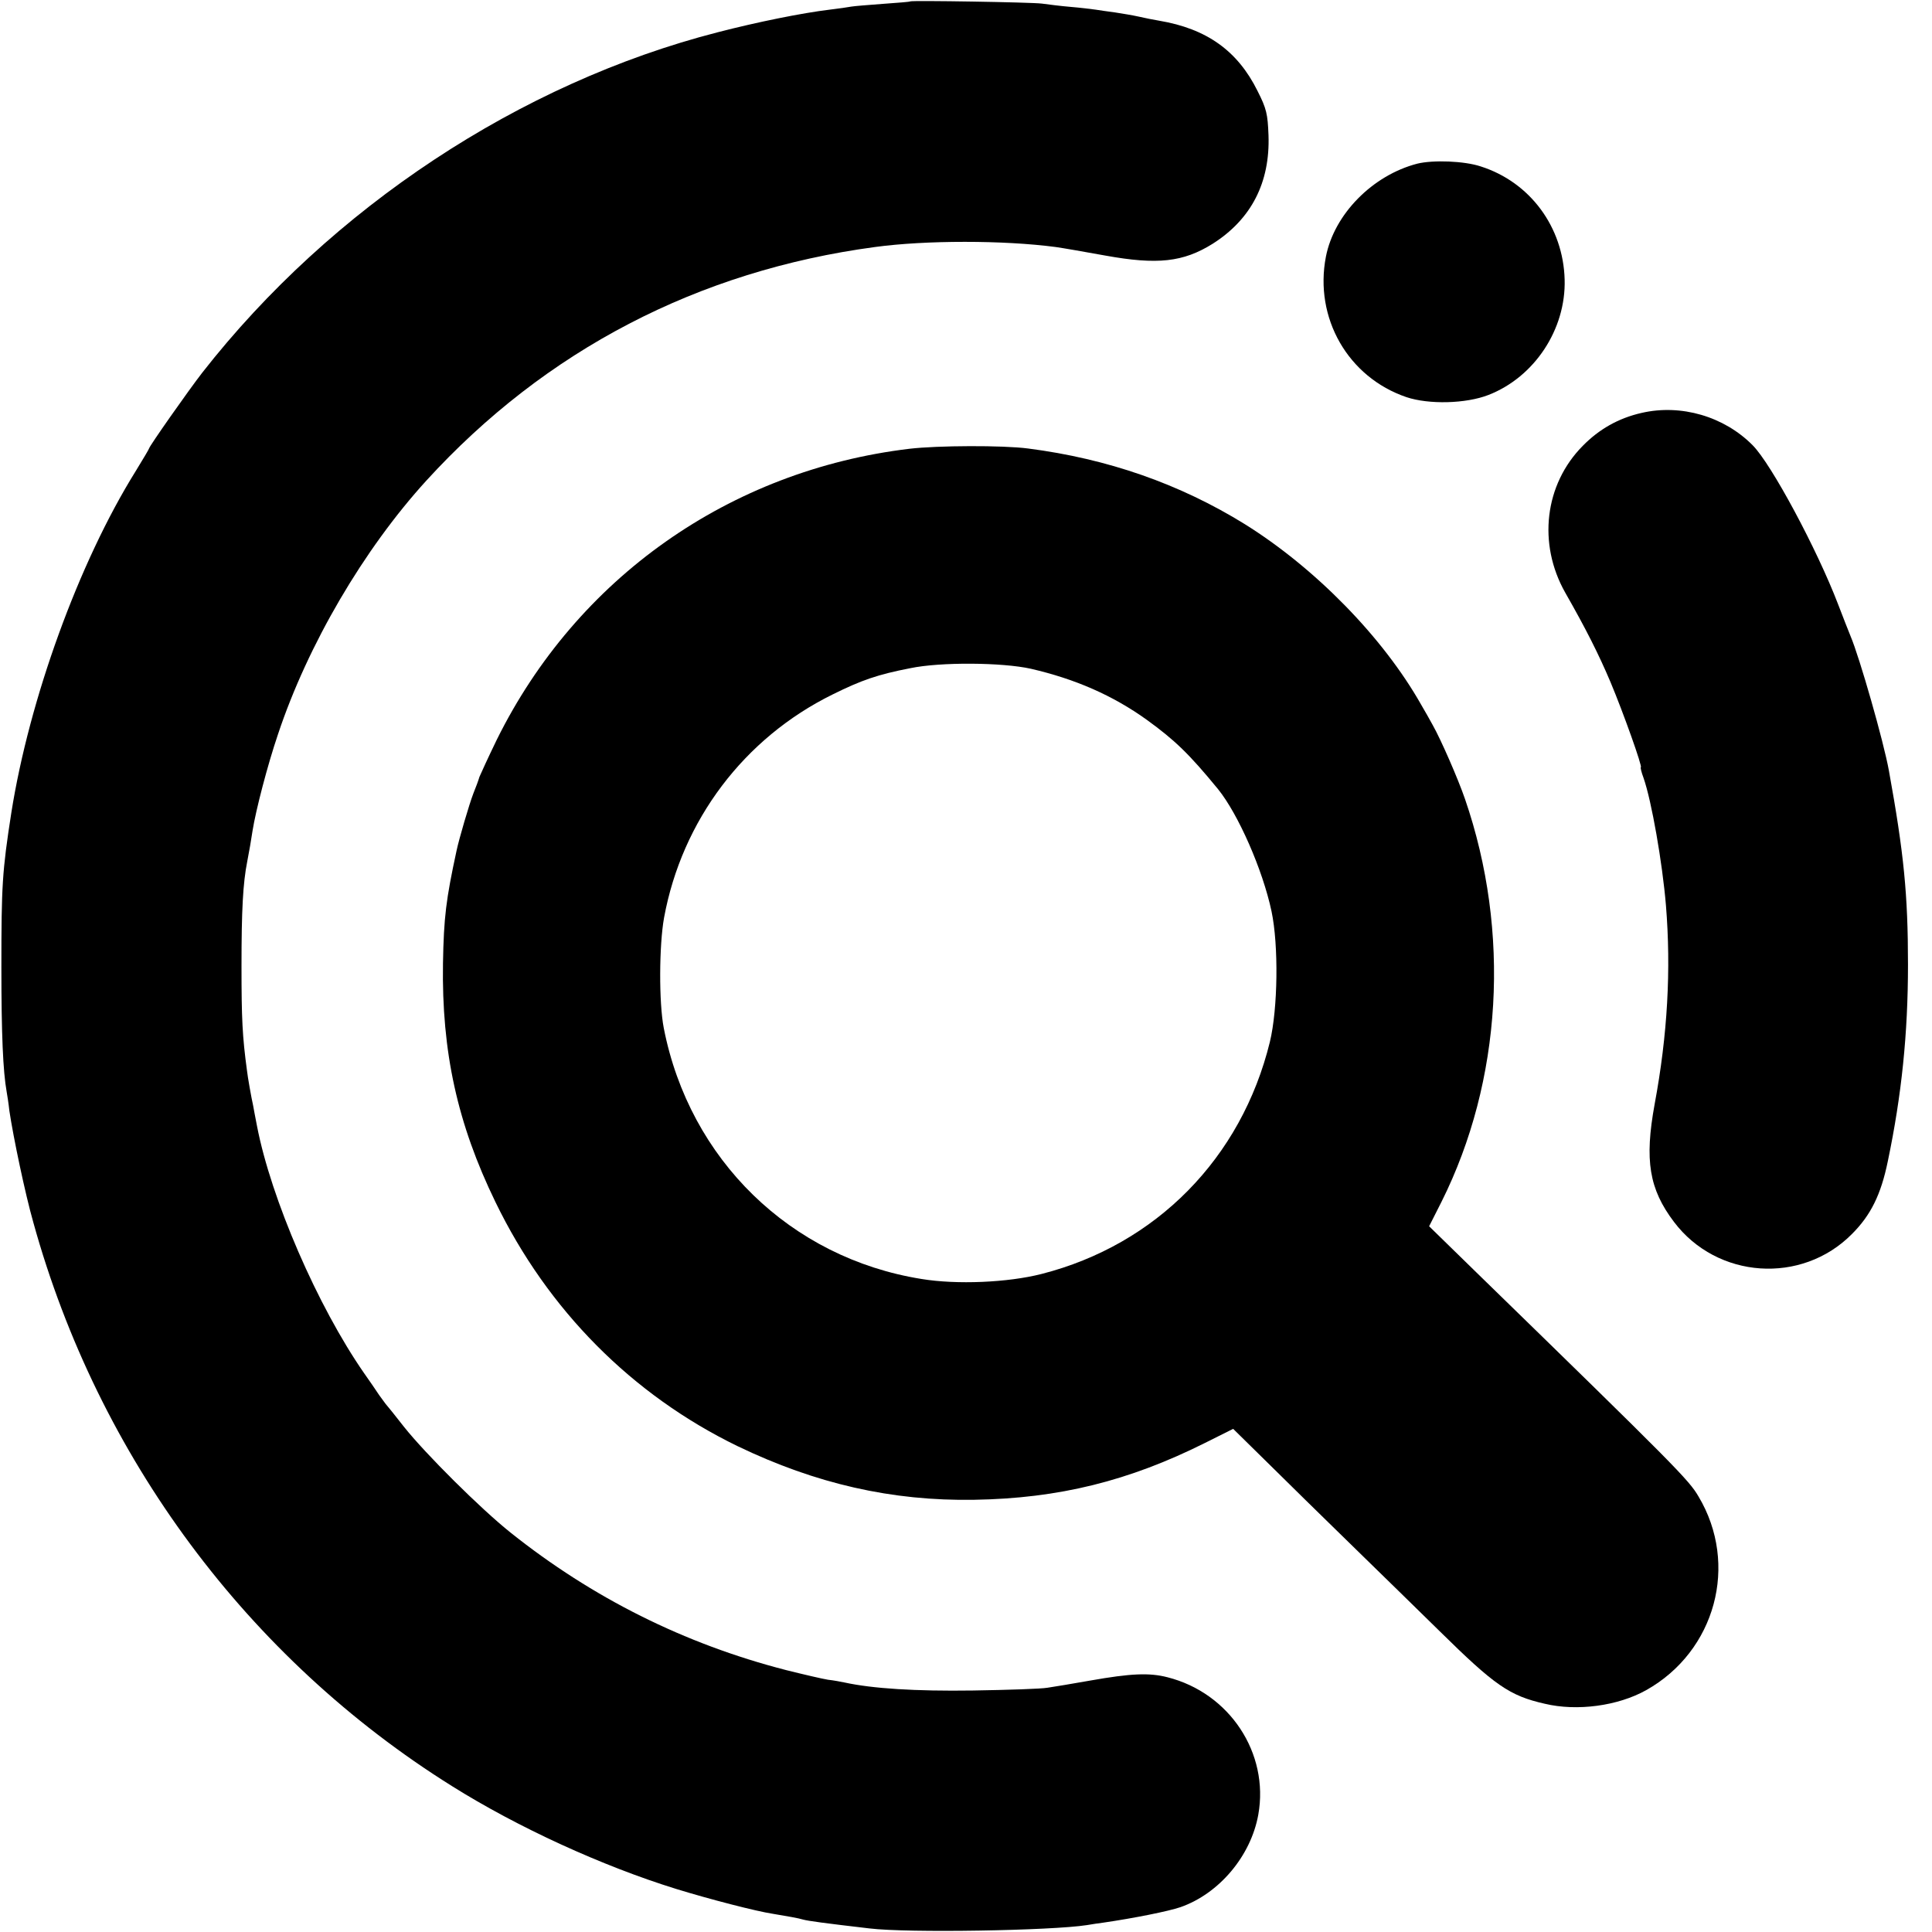
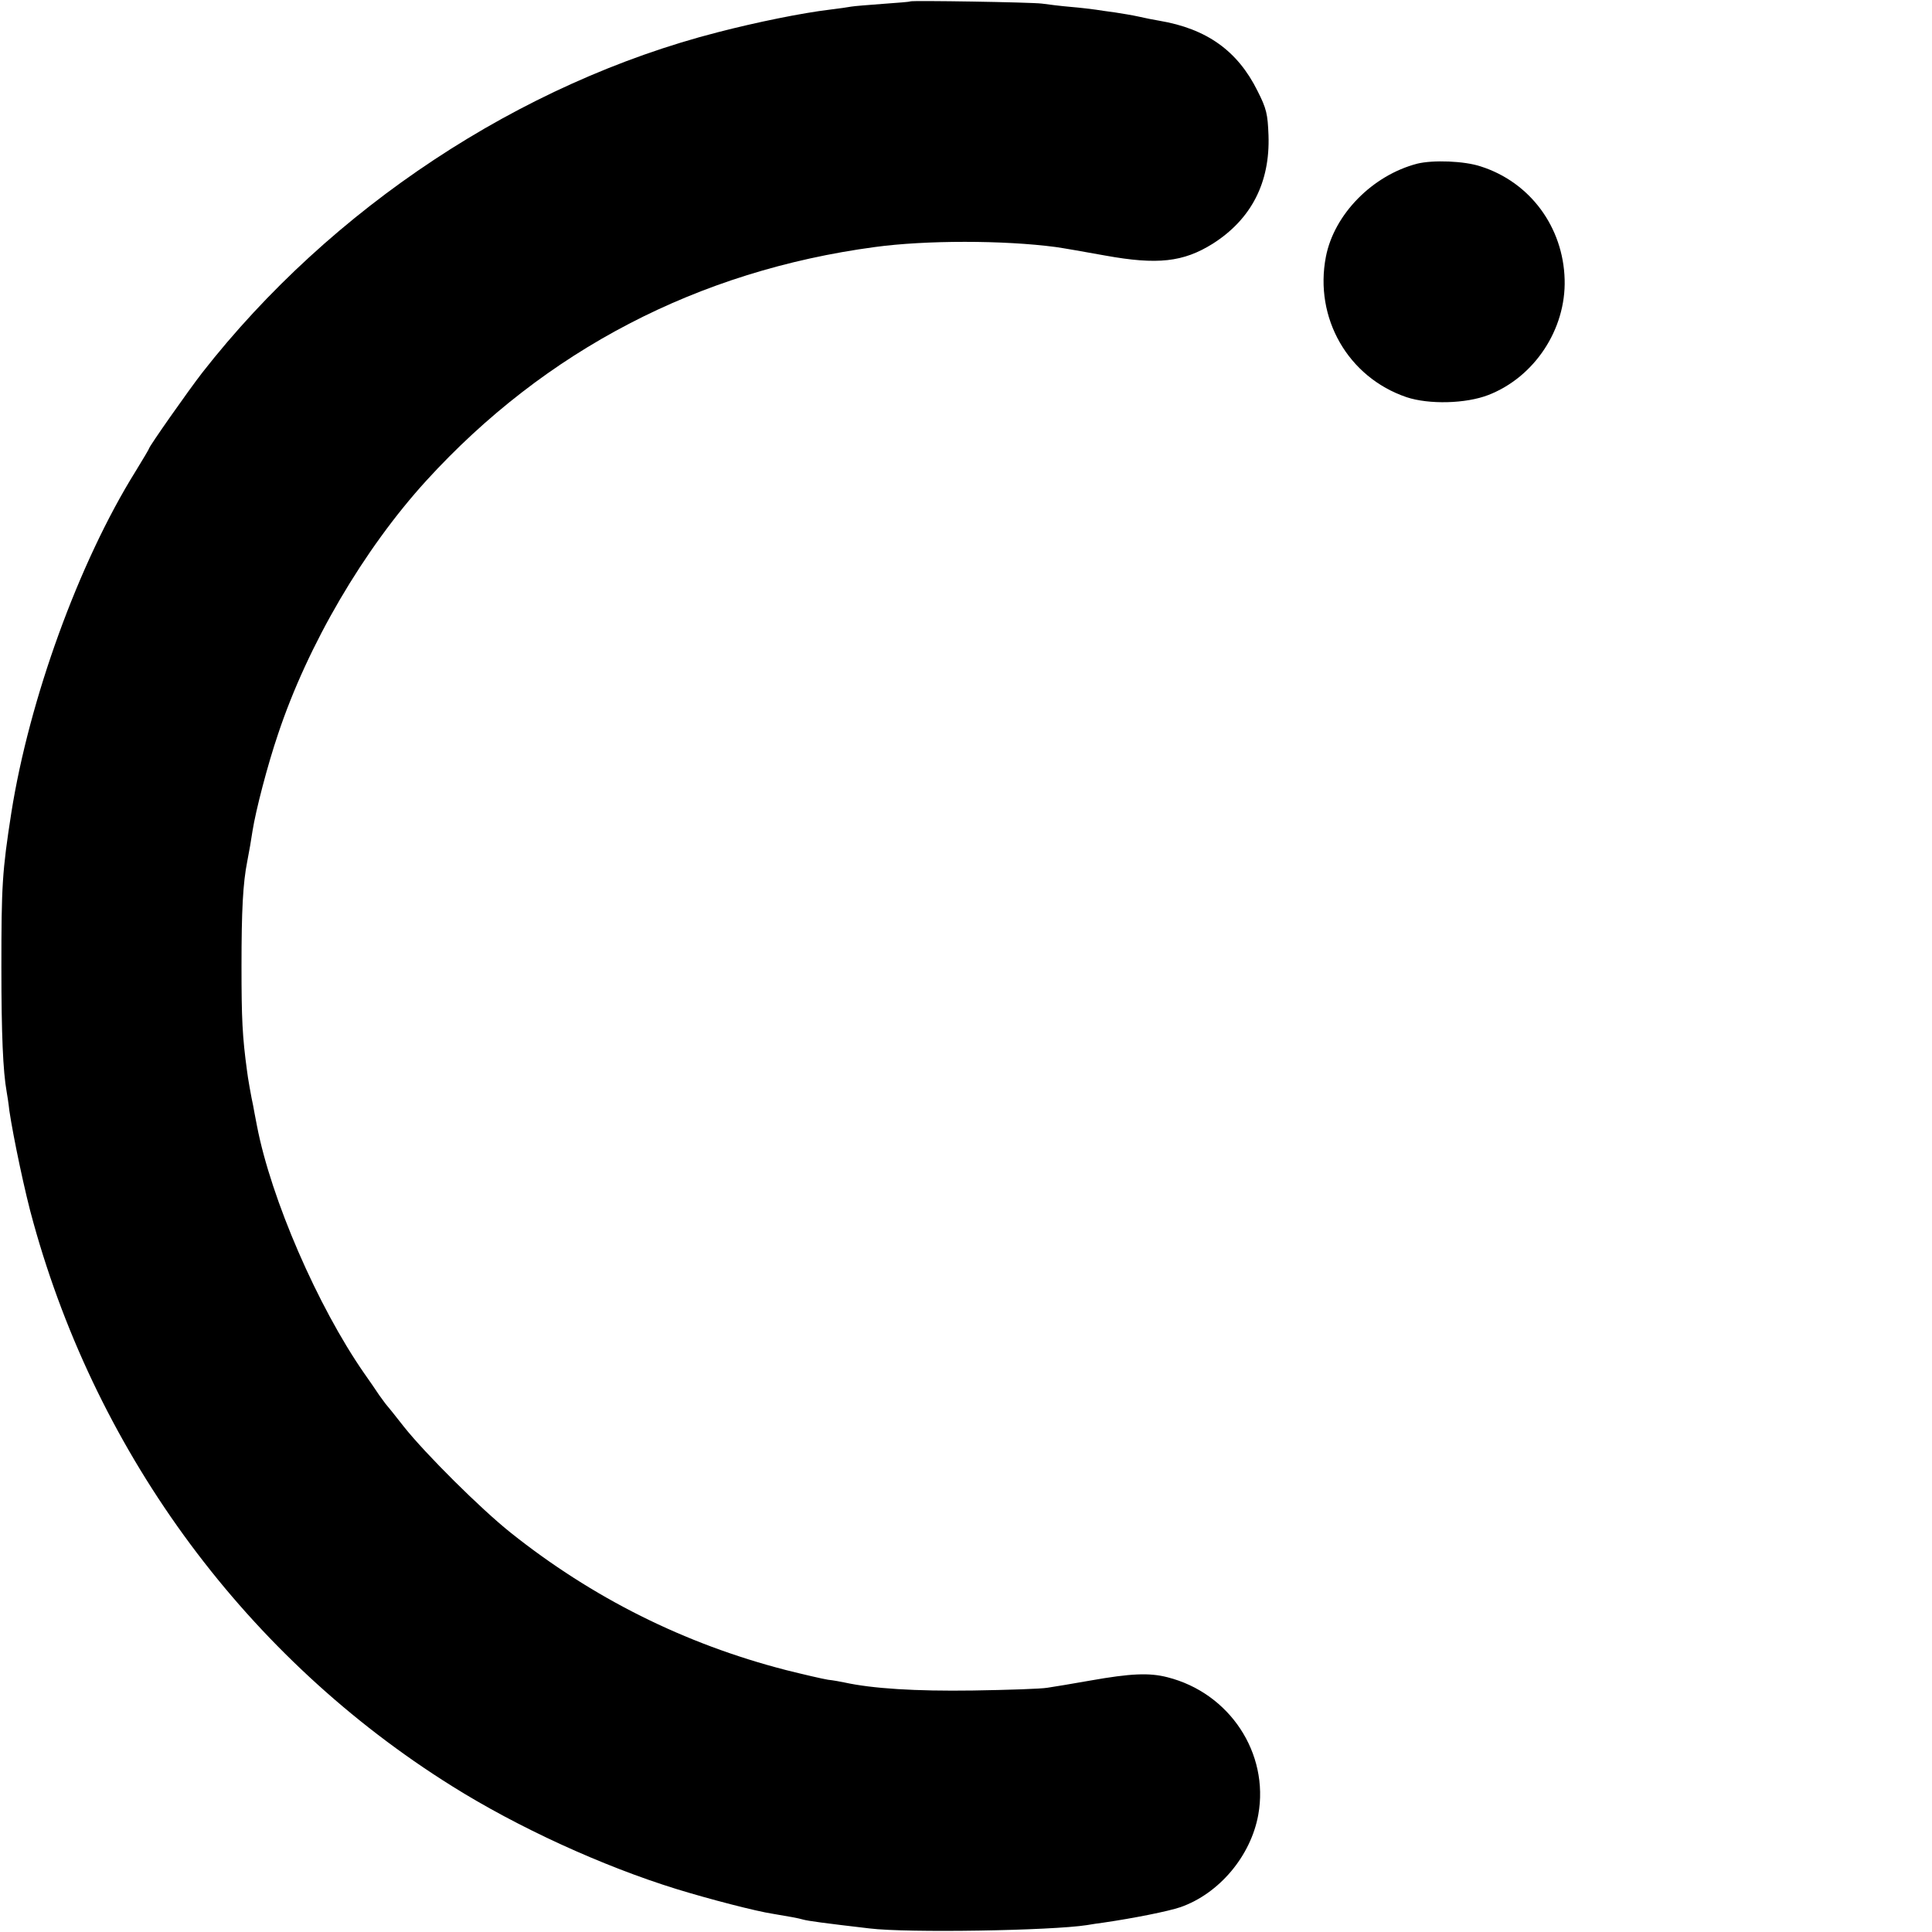
<svg xmlns="http://www.w3.org/2000/svg" version="1.0" width="700pt" height="700pt" viewBox="0 0 700 700" preserveAspectRatio="xMidYMid meet">
  <g transform="translate(0,700) scale(0.1,-0.1)" fill="#000000" stroke="none">
    <path d="M3298 6995 c-2 -2 -46 -5 -99 -9 -53 -4 -104 -8 -115 -10 -10 -2 -45 -7 -78 -11 -100 -12 -263 -45 -406 -82 -716 -184 -1400 -636 -1867 -1233 -49 -63 -193 -268 -193 -275 0 -2 -22 -39 -49 -83 -206 -331 -385 -826 -450 -1237 -33 -212 -36 -264 -36 -560 0 -244 6 -377 19 -450 2 -11 7 -42 10 -70 14 -94 57 -300 87 -405 235 -848 776 -1578 1516 -2041 239 -150 545 -290 813 -373 120 -37 290 -81 350 -90 54 -9 94 -16 110 -21 18 -5 77 -13 240 -32 138 -17 660 -8 788 12 17 3 44 7 60 9 110 16 235 41 279 56 140 49 255 185 282 335 40 223 -104 441 -329 498 -66 17 -133 14 -280 -12 -63 -11 -133 -23 -155 -26 -22 -4 -143 -8 -270 -10 -209 -3 -364 7 -465 29 -14 3 -41 8 -60 10 -19 3 -88 19 -152 35 -369 95 -702 262 -998 498 -108 86 -308 285 -386 383 -32 41 -61 77 -64 80 -3 3 -14 19 -26 35 -11 17 -36 53 -55 80 -168 242 -337 631 -388 896 -6 30 -12 63 -14 74 -6 26 -20 105 -22 125 -17 125 -20 189 -20 380 0 200 5 300 21 380 9 47 12 65 19 110 12 75 54 237 92 349 108 325 311 671 538 920 431 472 984 760 1625 846 184 25 466 25 655 0 22 -3 103 -17 180 -31 188 -34 282 -24 389 43 140 89 208 222 202 393 -3 77 -7 96 -40 161 -72 145 -184 225 -356 254 -19 3 -53 10 -75 15 -22 5 -60 11 -85 15 -25 3 -56 8 -70 10 -14 2 -54 7 -90 10 -36 3 -83 9 -105 12 -38 5 -472 12 -477 8z" />
    <path d="M5135 6407 c-162 -42 -301 -183 -331 -337 -43 -222 80 -437 292 -509 81 -27 215 -24 297 8 167 65 281 238 276 418 -5 190 -125 353 -304 410 -60 20 -173 24 -230 10z" />
-     <path d="M5948 5504 c-84 -19 -154 -59 -213 -119 -139 -140 -164 -355 -64 -532 76 -133 122 -225 164 -324 47 -112 117 -309 110 -309 -2 0 2 -18 10 -39 29 -83 68 -306 81 -461 19 -233 6 -469 -41 -721 -37 -203 -20 -307 70 -426 156 -207 463 -228 645 -44 68 68 105 142 130 264 50 239 73 462 73 712 0 254 -15 404 -69 702 -19 106 -107 413 -139 488 -7 17 -27 68 -45 115 -76 199 -242 509 -310 577 -103 104 -259 150 -402 117z" />
-     <path d="M3295 5374 c-651 -78 -1205 -468 -1495 -1054 -31 -64 -59 -125 -63 -135 -3 -11 -13 -38 -22 -60 -15 -39 -52 -165 -61 -208 -38 -176 -46 -240 -49 -407 -5 -321 52 -581 190 -865 190 -392 495 -699 878 -885 283 -136 558 -199 857 -194 306 5 560 68 836 206 l102 51 183 -180 c101 -100 234 -229 294 -288 61 -59 182 -178 270 -264 201 -198 254 -235 382 -264 117 -28 265 -8 367 49 252 141 337 456 190 702 -35 60 -79 105 -806 813 l-170 166 45 89 c219 438 251 977 85 1459 -25 73 -88 217 -117 268 -11 20 -30 54 -42 74 -138 244 -384 495 -639 654 -236 146 -497 237 -785 274 -91 12 -328 11 -430 -1z m440 -797 c160 -37 296 -96 420 -185 102 -74 153 -123 258 -251 73 -90 162 -292 194 -443 26 -123 23 -353 -6 -473 -103 -421 -412 -735 -828 -841 -122 -31 -306 -39 -434 -18 -475 76 -841 433 -934 909 -18 92 -17 300 1 400 65 353 290 651 611 809 105 52 163 72 281 95 110 23 334 21 437 -2z" />
  </g>
</svg>